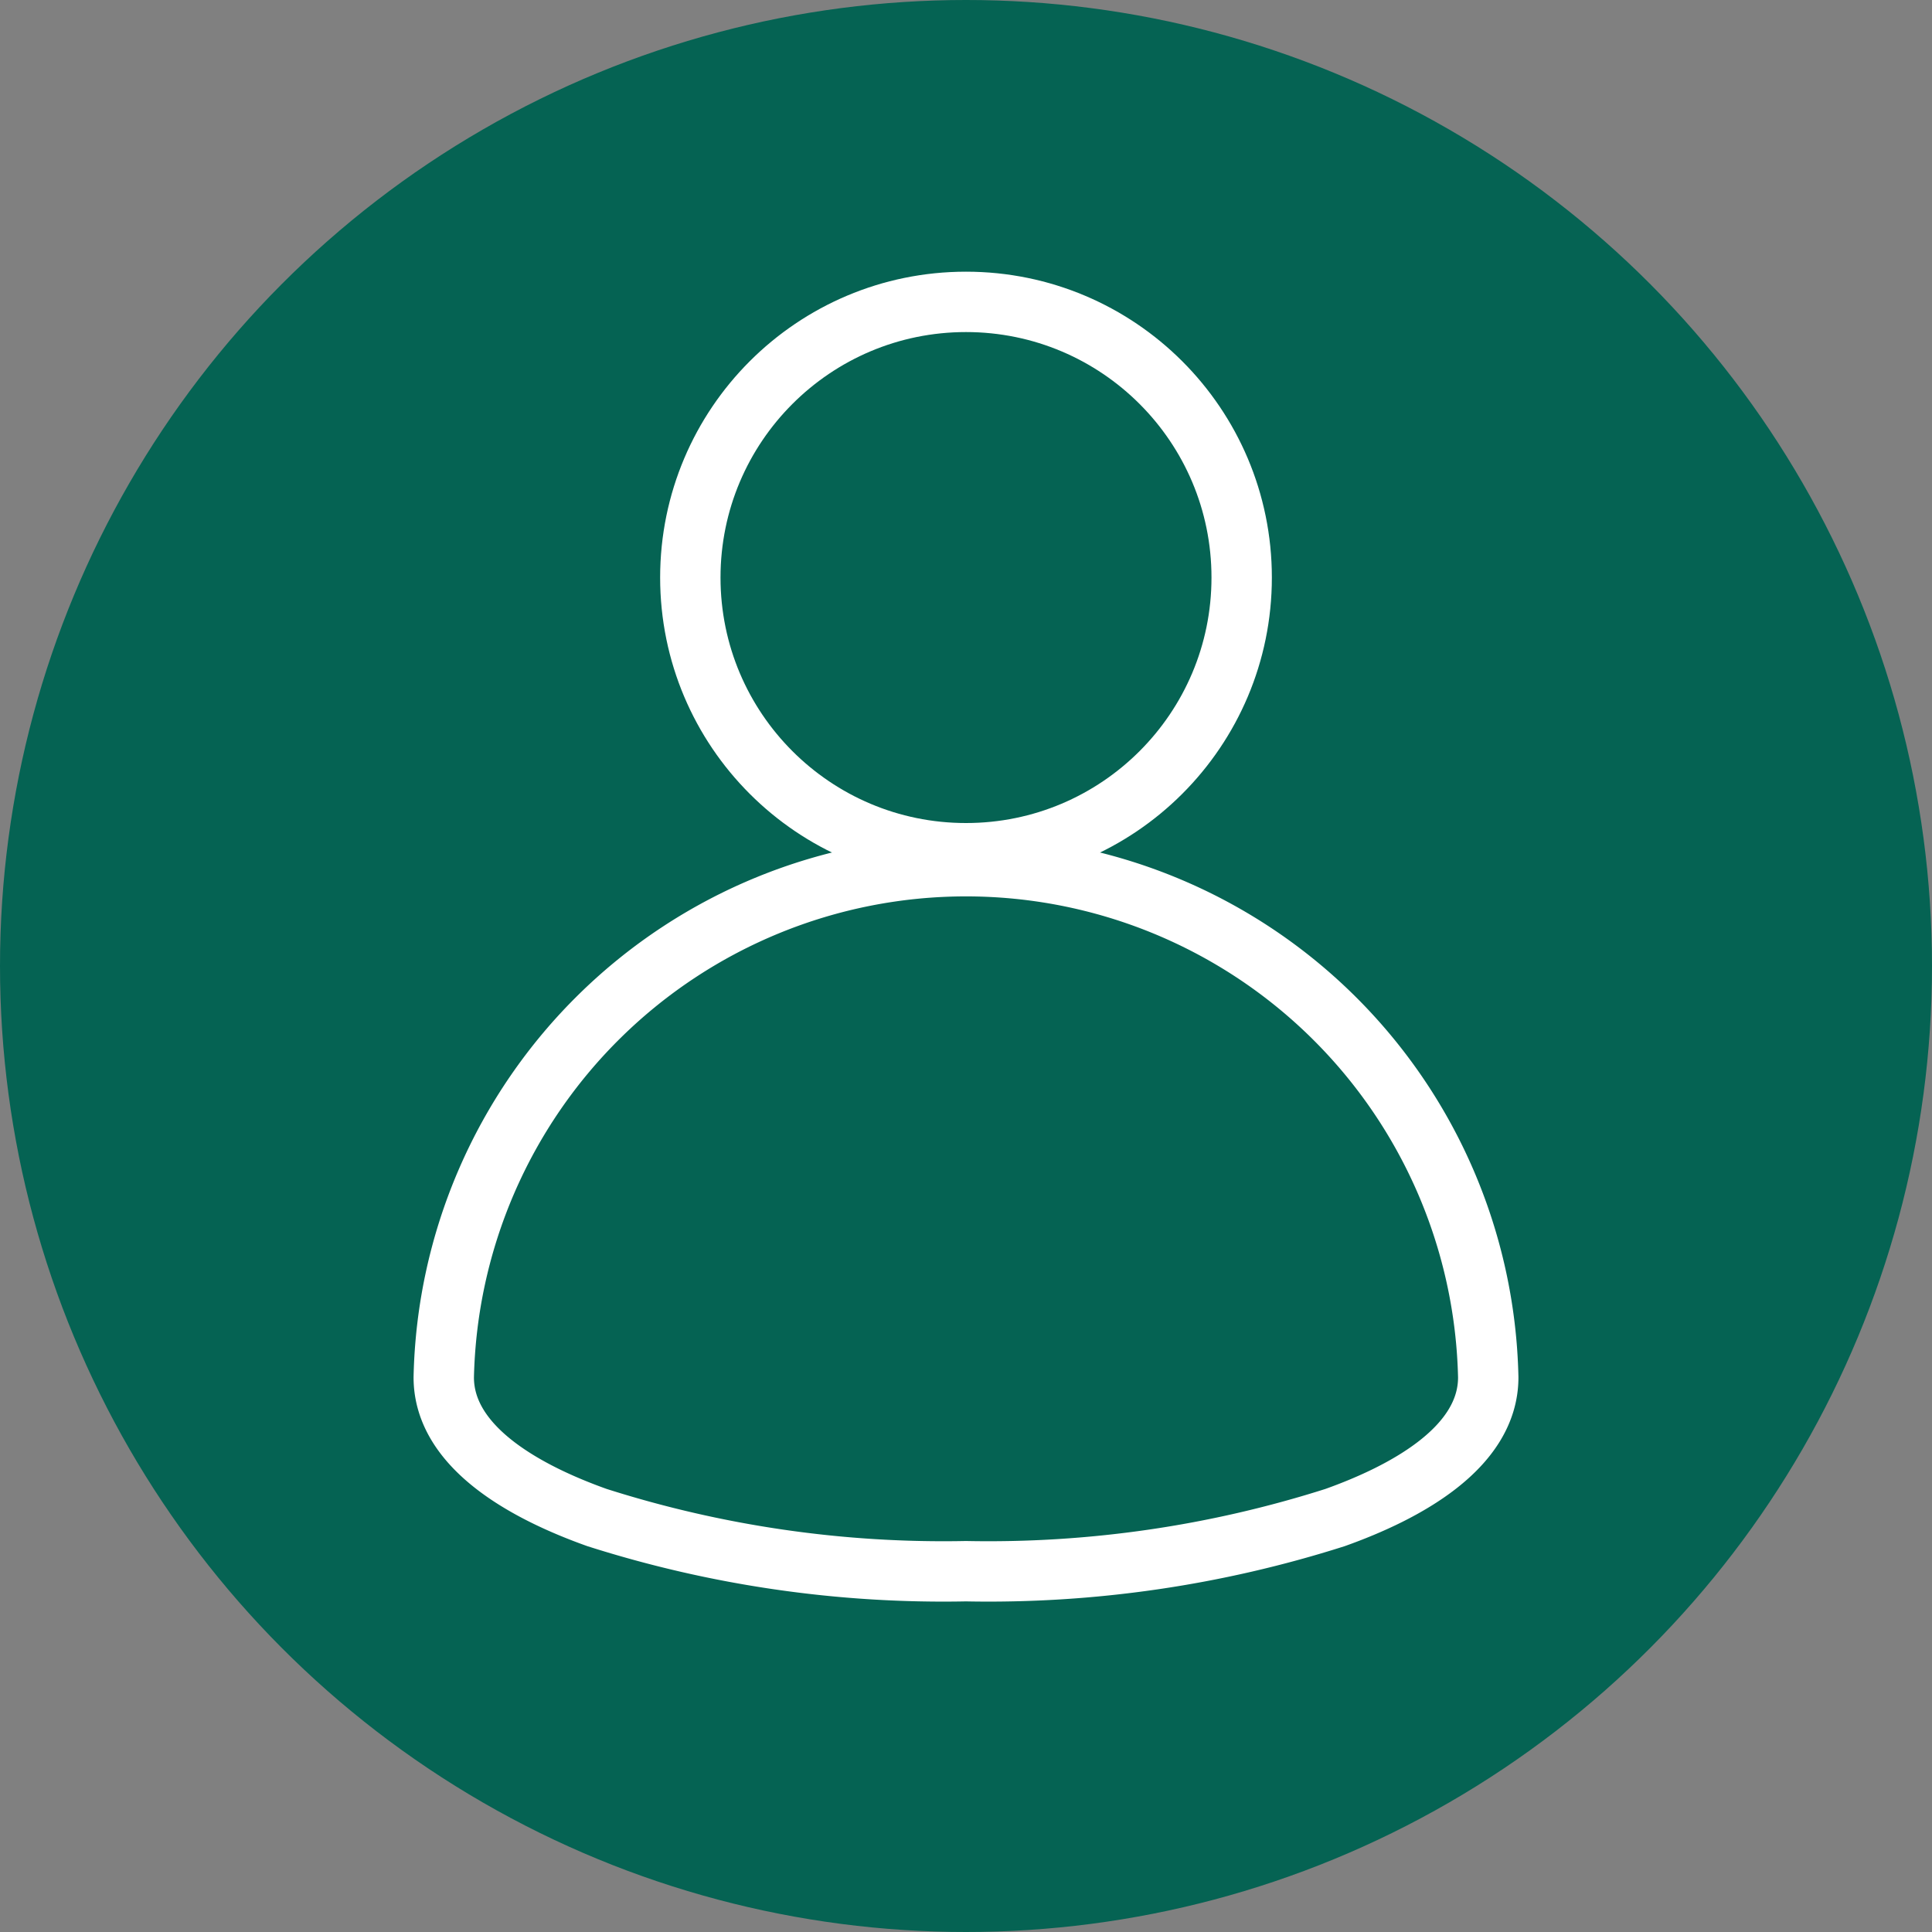
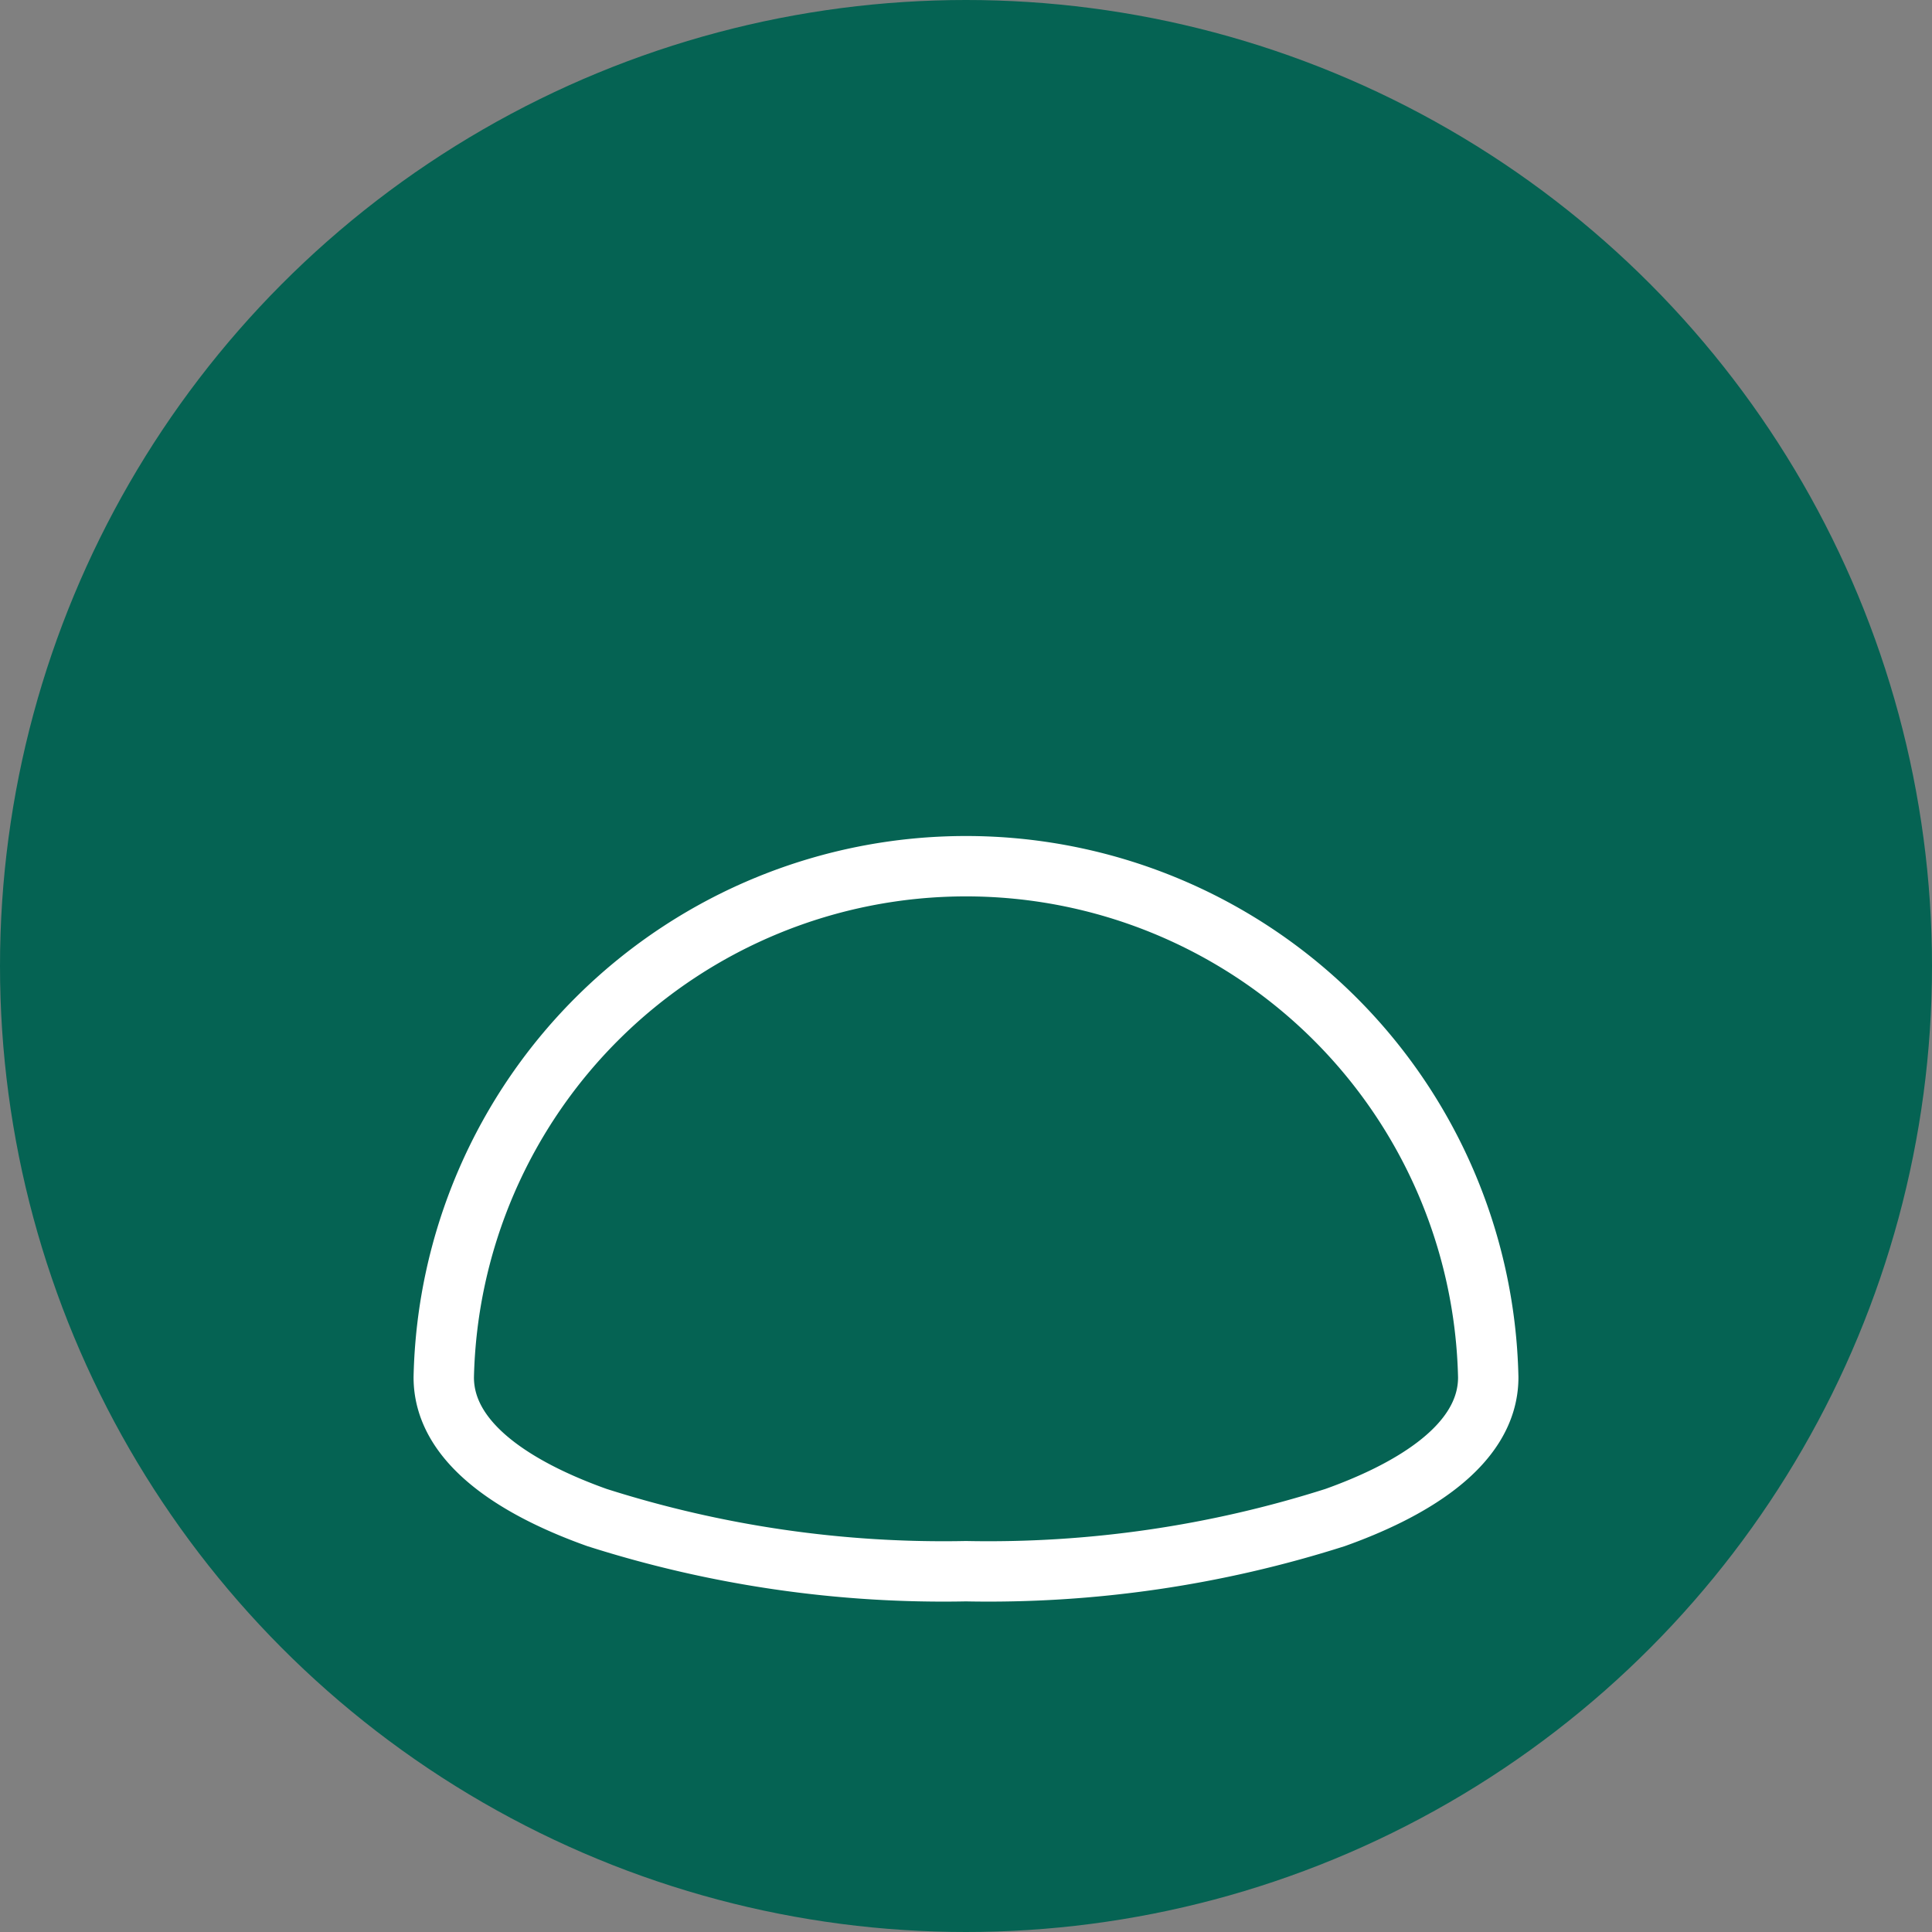
<svg xmlns="http://www.w3.org/2000/svg" id="Component_19_1" width="32" height="32" viewBox="0 0 32 32">
  <rect x="0" y="0" width="32" height="32" fill="#808080" stroke="none" />
  <defs>
    <style>
            .cls-2{fill:none;stroke:#fff}
        </style>
  </defs>
  <circle id="Ellipse_24" cx="16" cy="16" r="16" fill="#056353" />
  <g id="Path_677" transform="translate(-1038.261 -574.025)">
    <path id="Path_682" d="M1054.26 600.049a18.883 18.883 0 0 1-6.112-.889c-1.158-.413-2.537-1.152-2.537-2.322a8.652 8.652 0 0 1 17.3 0c0 1.17-1.379 1.909-2.536 2.322a18.9 18.9 0 0 1-6.115.889z" class="cls-2" />
  </g>
  <g id="Ellipse_11" transform="translate(-1038.261 -574.025)">
-     <circle id="Ellipse_17" cx="4.566" cy="4.566" r="4.566" class="cls-2" transform="translate(1049.695 579.025)" />
-   </g>
+     </g>
</svg>